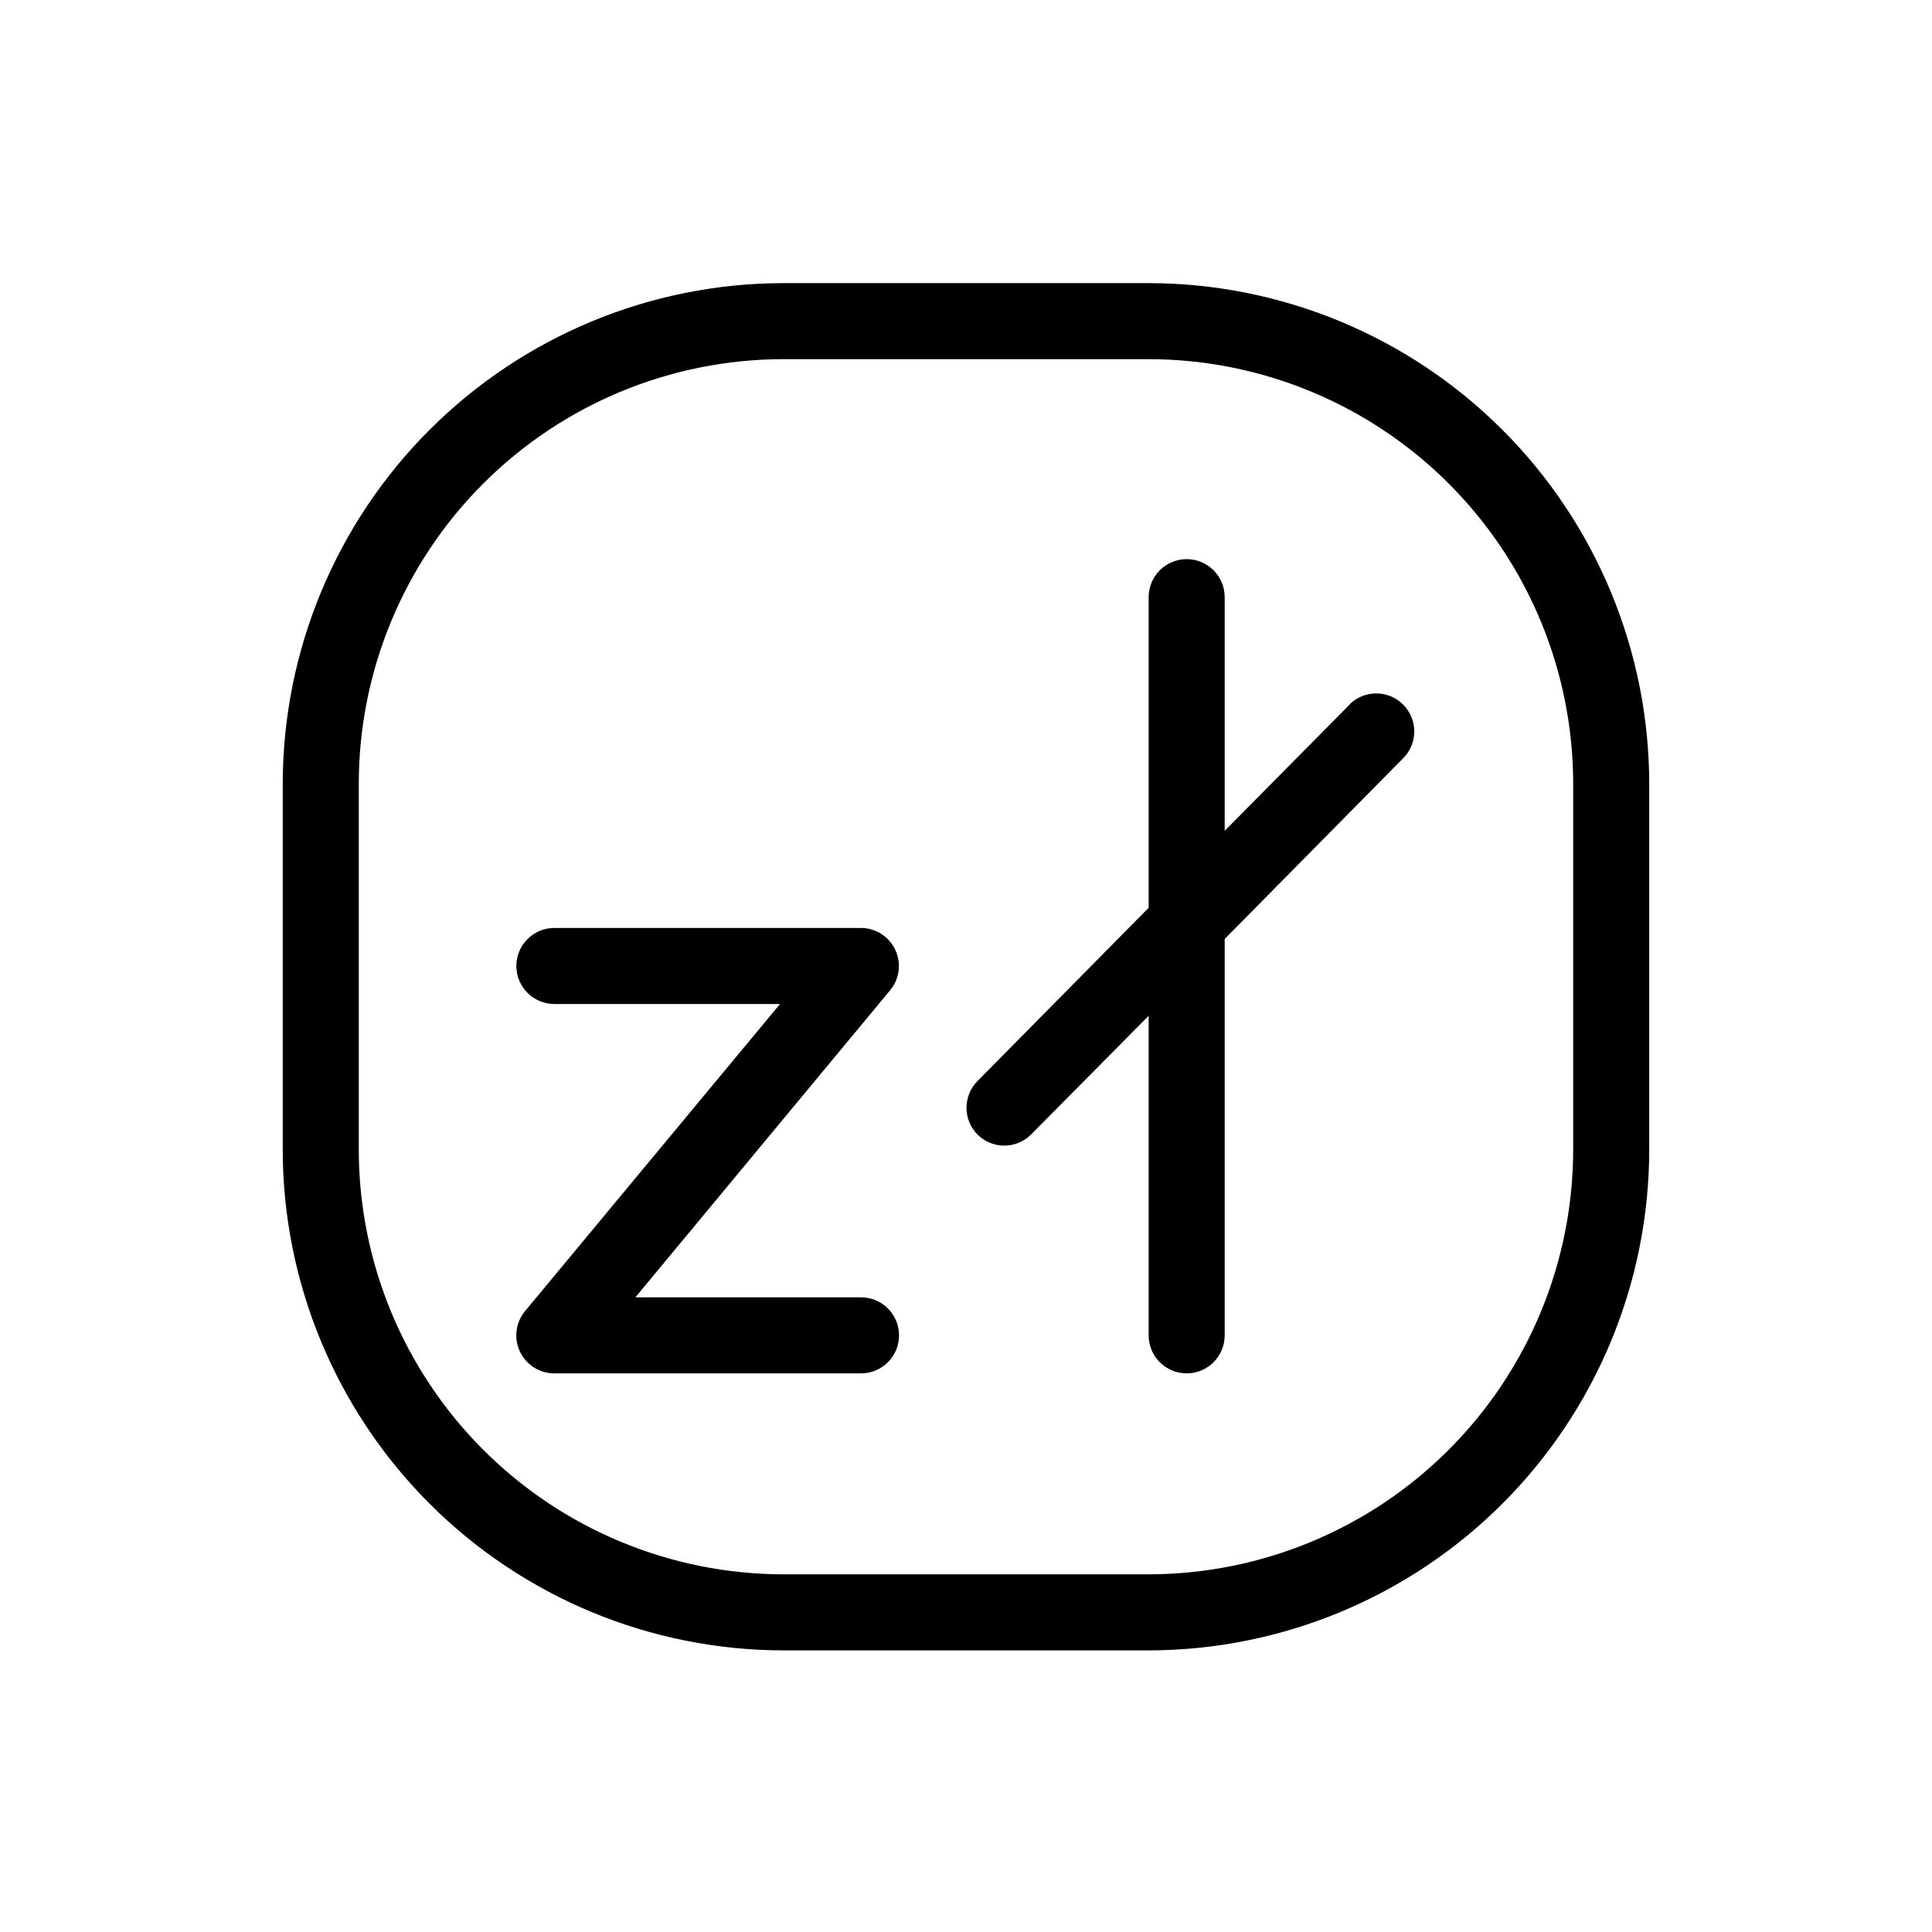
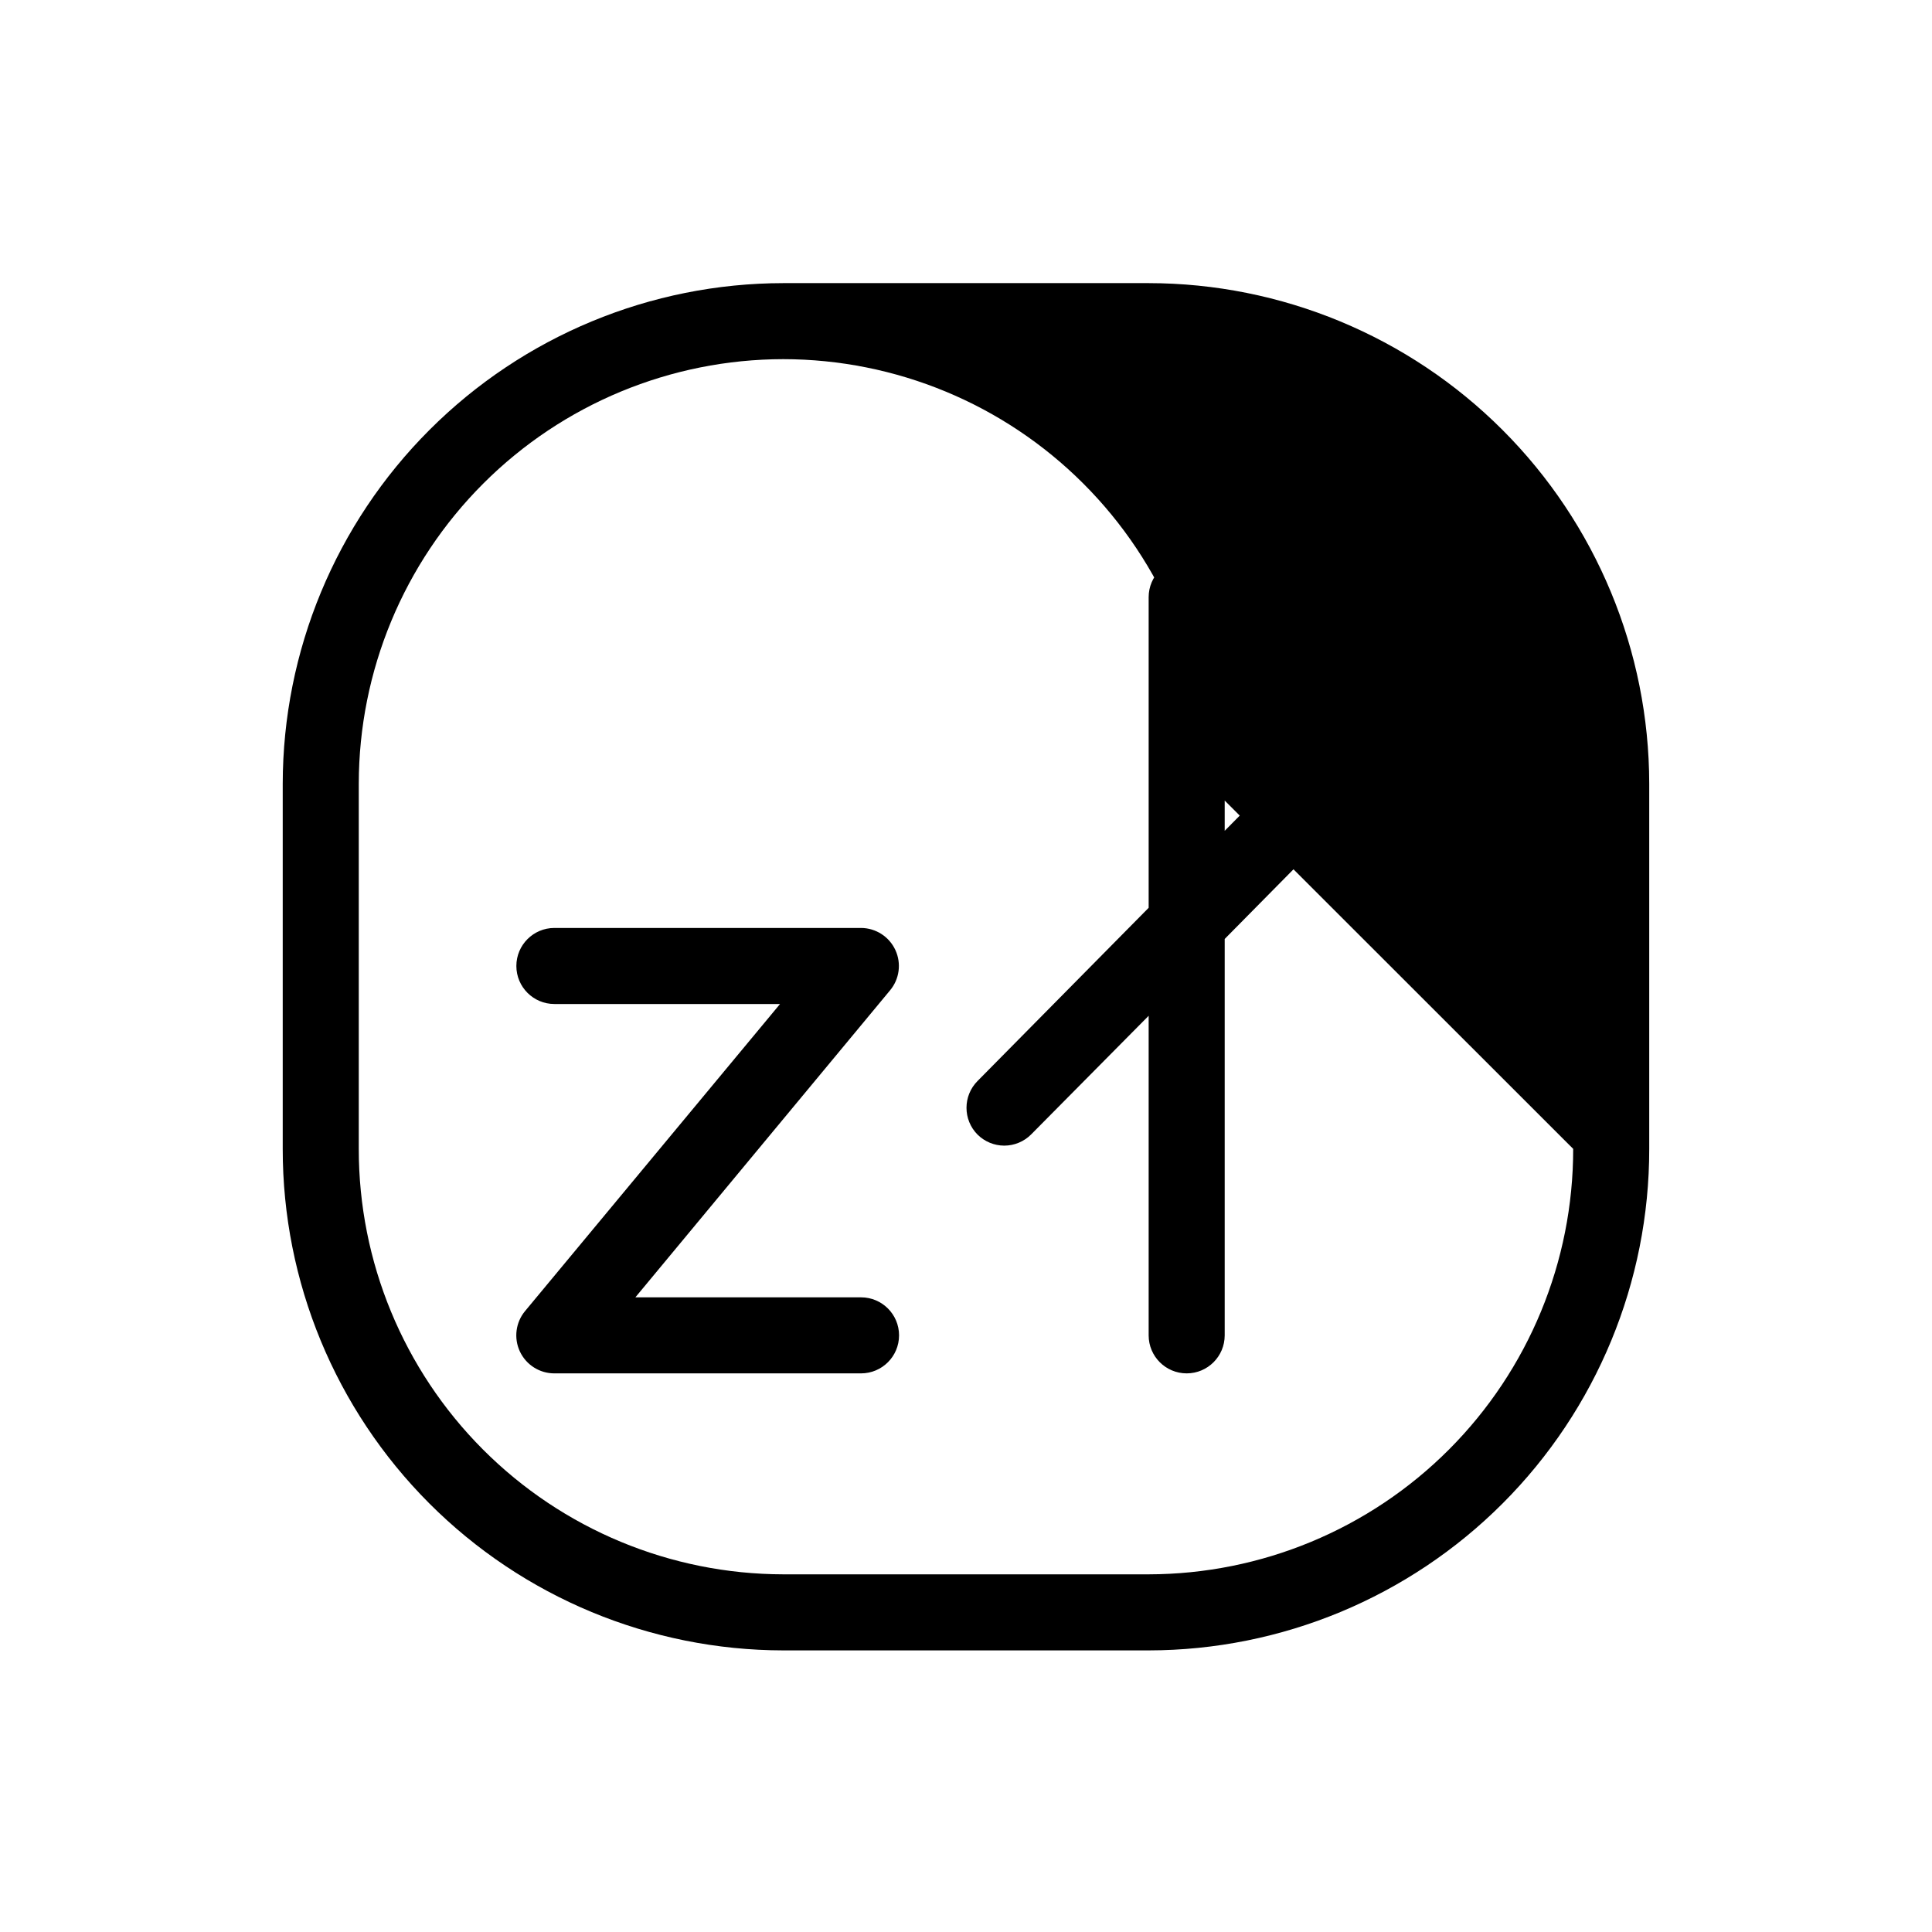
<svg xmlns="http://www.w3.org/2000/svg" fill="#000000" width="800px" height="800px" version="1.1" viewBox="144 144 512 512">
-   <path d="m448.41 219.03h-96.832c-35.168 0.039-68.887 14.027-93.754 38.895-24.871 24.871-38.859 58.59-38.898 93.758v96.781c-0.027 35.215 13.934 68.996 38.809 93.918 24.875 24.922 58.633 38.945 93.844 38.988h96.832c35.215-0.043 68.969-14.066 93.844-38.988 24.879-24.922 38.836-58.703 38.809-93.918v-96.781c-0.039-35.168-14.027-68.887-38.895-93.758-24.871-24.867-58.586-38.855-93.758-38.895zm112.5 229.43c0.027 29.867-11.809 58.523-32.906 79.668-21.094 21.145-49.727 33.043-79.594 33.086h-96.832c-29.867-0.043-58.496-11.941-79.594-33.086-21.098-21.145-32.934-49.801-32.906-79.668v-96.781c0.027-29.828 11.887-58.43 32.98-79.52 21.09-21.094 49.691-32.953 79.52-32.98h96.832c29.828 0.027 58.43 11.887 79.52 32.98 21.094 21.09 32.953 49.691 32.98 79.52zm-188.73 39.348h-59.801l67.461-81.316c2.523-2.988 3.086-7.172 1.445-10.723-1.641-3.555-5.191-5.836-9.105-5.852h-81.266c-5.562 0-10.074 4.512-10.074 10.078 0 5.562 4.512 10.074 10.074 10.074h59.805l-67.562 81.367c-2.504 3.004-3.039 7.188-1.379 10.73 1.664 3.539 5.227 5.801 9.137 5.793h81.266c5.566 0 10.078-4.512 10.078-10.074 0-5.566-4.512-10.078-10.078-10.078zm129.73-157.34-33.352 33.703v-61.918c0-5.562-4.512-10.074-10.074-10.074-5.566 0-10.078 4.512-10.078 10.074v82.324l-45.344 45.898c-3.906 3.93-3.906 10.277 0 14.207 1.879 1.859 4.41 2.91 7.055 2.922 2.688 0 5.262-1.07 7.152-2.973l31.137-31.438v84.691c0 5.562 4.512 10.074 10.078 10.074 5.562 0 10.074-4.512 10.074-10.074v-105.05l47.66-48.266c3.59-4 3.406-10.109-0.414-13.891-3.82-3.777-9.934-3.894-13.895-0.266z" />
+   <path d="m448.41 219.03h-96.832c-35.168 0.039-68.887 14.027-93.754 38.895-24.871 24.871-38.859 58.59-38.898 93.758v96.781c-0.027 35.215 13.934 68.996 38.809 93.918 24.875 24.922 58.633 38.945 93.844 38.988h96.832c35.215-0.043 68.969-14.066 93.844-38.988 24.879-24.922 38.836-58.703 38.809-93.918v-96.781c-0.039-35.168-14.027-68.887-38.895-93.758-24.871-24.867-58.586-38.855-93.758-38.895zm112.5 229.43c0.027 29.867-11.809 58.523-32.906 79.668-21.094 21.145-49.727 33.043-79.594 33.086h-96.832c-29.867-0.043-58.496-11.941-79.594-33.086-21.098-21.145-32.934-49.801-32.906-79.668v-96.781c0.027-29.828 11.887-58.43 32.98-79.52 21.09-21.094 49.691-32.953 79.52-32.98c29.828 0.027 58.43 11.887 79.52 32.98 21.094 21.09 32.953 49.691 32.98 79.52zm-188.73 39.348h-59.801l67.461-81.316c2.523-2.988 3.086-7.172 1.445-10.723-1.641-3.555-5.191-5.836-9.105-5.852h-81.266c-5.562 0-10.074 4.512-10.074 10.078 0 5.562 4.512 10.074 10.074 10.074h59.805l-67.562 81.367c-2.504 3.004-3.039 7.188-1.379 10.73 1.664 3.539 5.227 5.801 9.137 5.793h81.266c5.566 0 10.078-4.512 10.078-10.074 0-5.566-4.512-10.078-10.078-10.078zm129.73-157.34-33.352 33.703v-61.918c0-5.562-4.512-10.074-10.074-10.074-5.566 0-10.078 4.512-10.078 10.074v82.324l-45.344 45.898c-3.906 3.93-3.906 10.277 0 14.207 1.879 1.859 4.41 2.91 7.055 2.922 2.688 0 5.262-1.07 7.152-2.973l31.137-31.438v84.691c0 5.562 4.512 10.074 10.078 10.074 5.562 0 10.074-4.512 10.074-10.074v-105.05l47.66-48.266c3.59-4 3.406-10.109-0.414-13.891-3.82-3.777-9.934-3.894-13.895-0.266z" />
</svg>